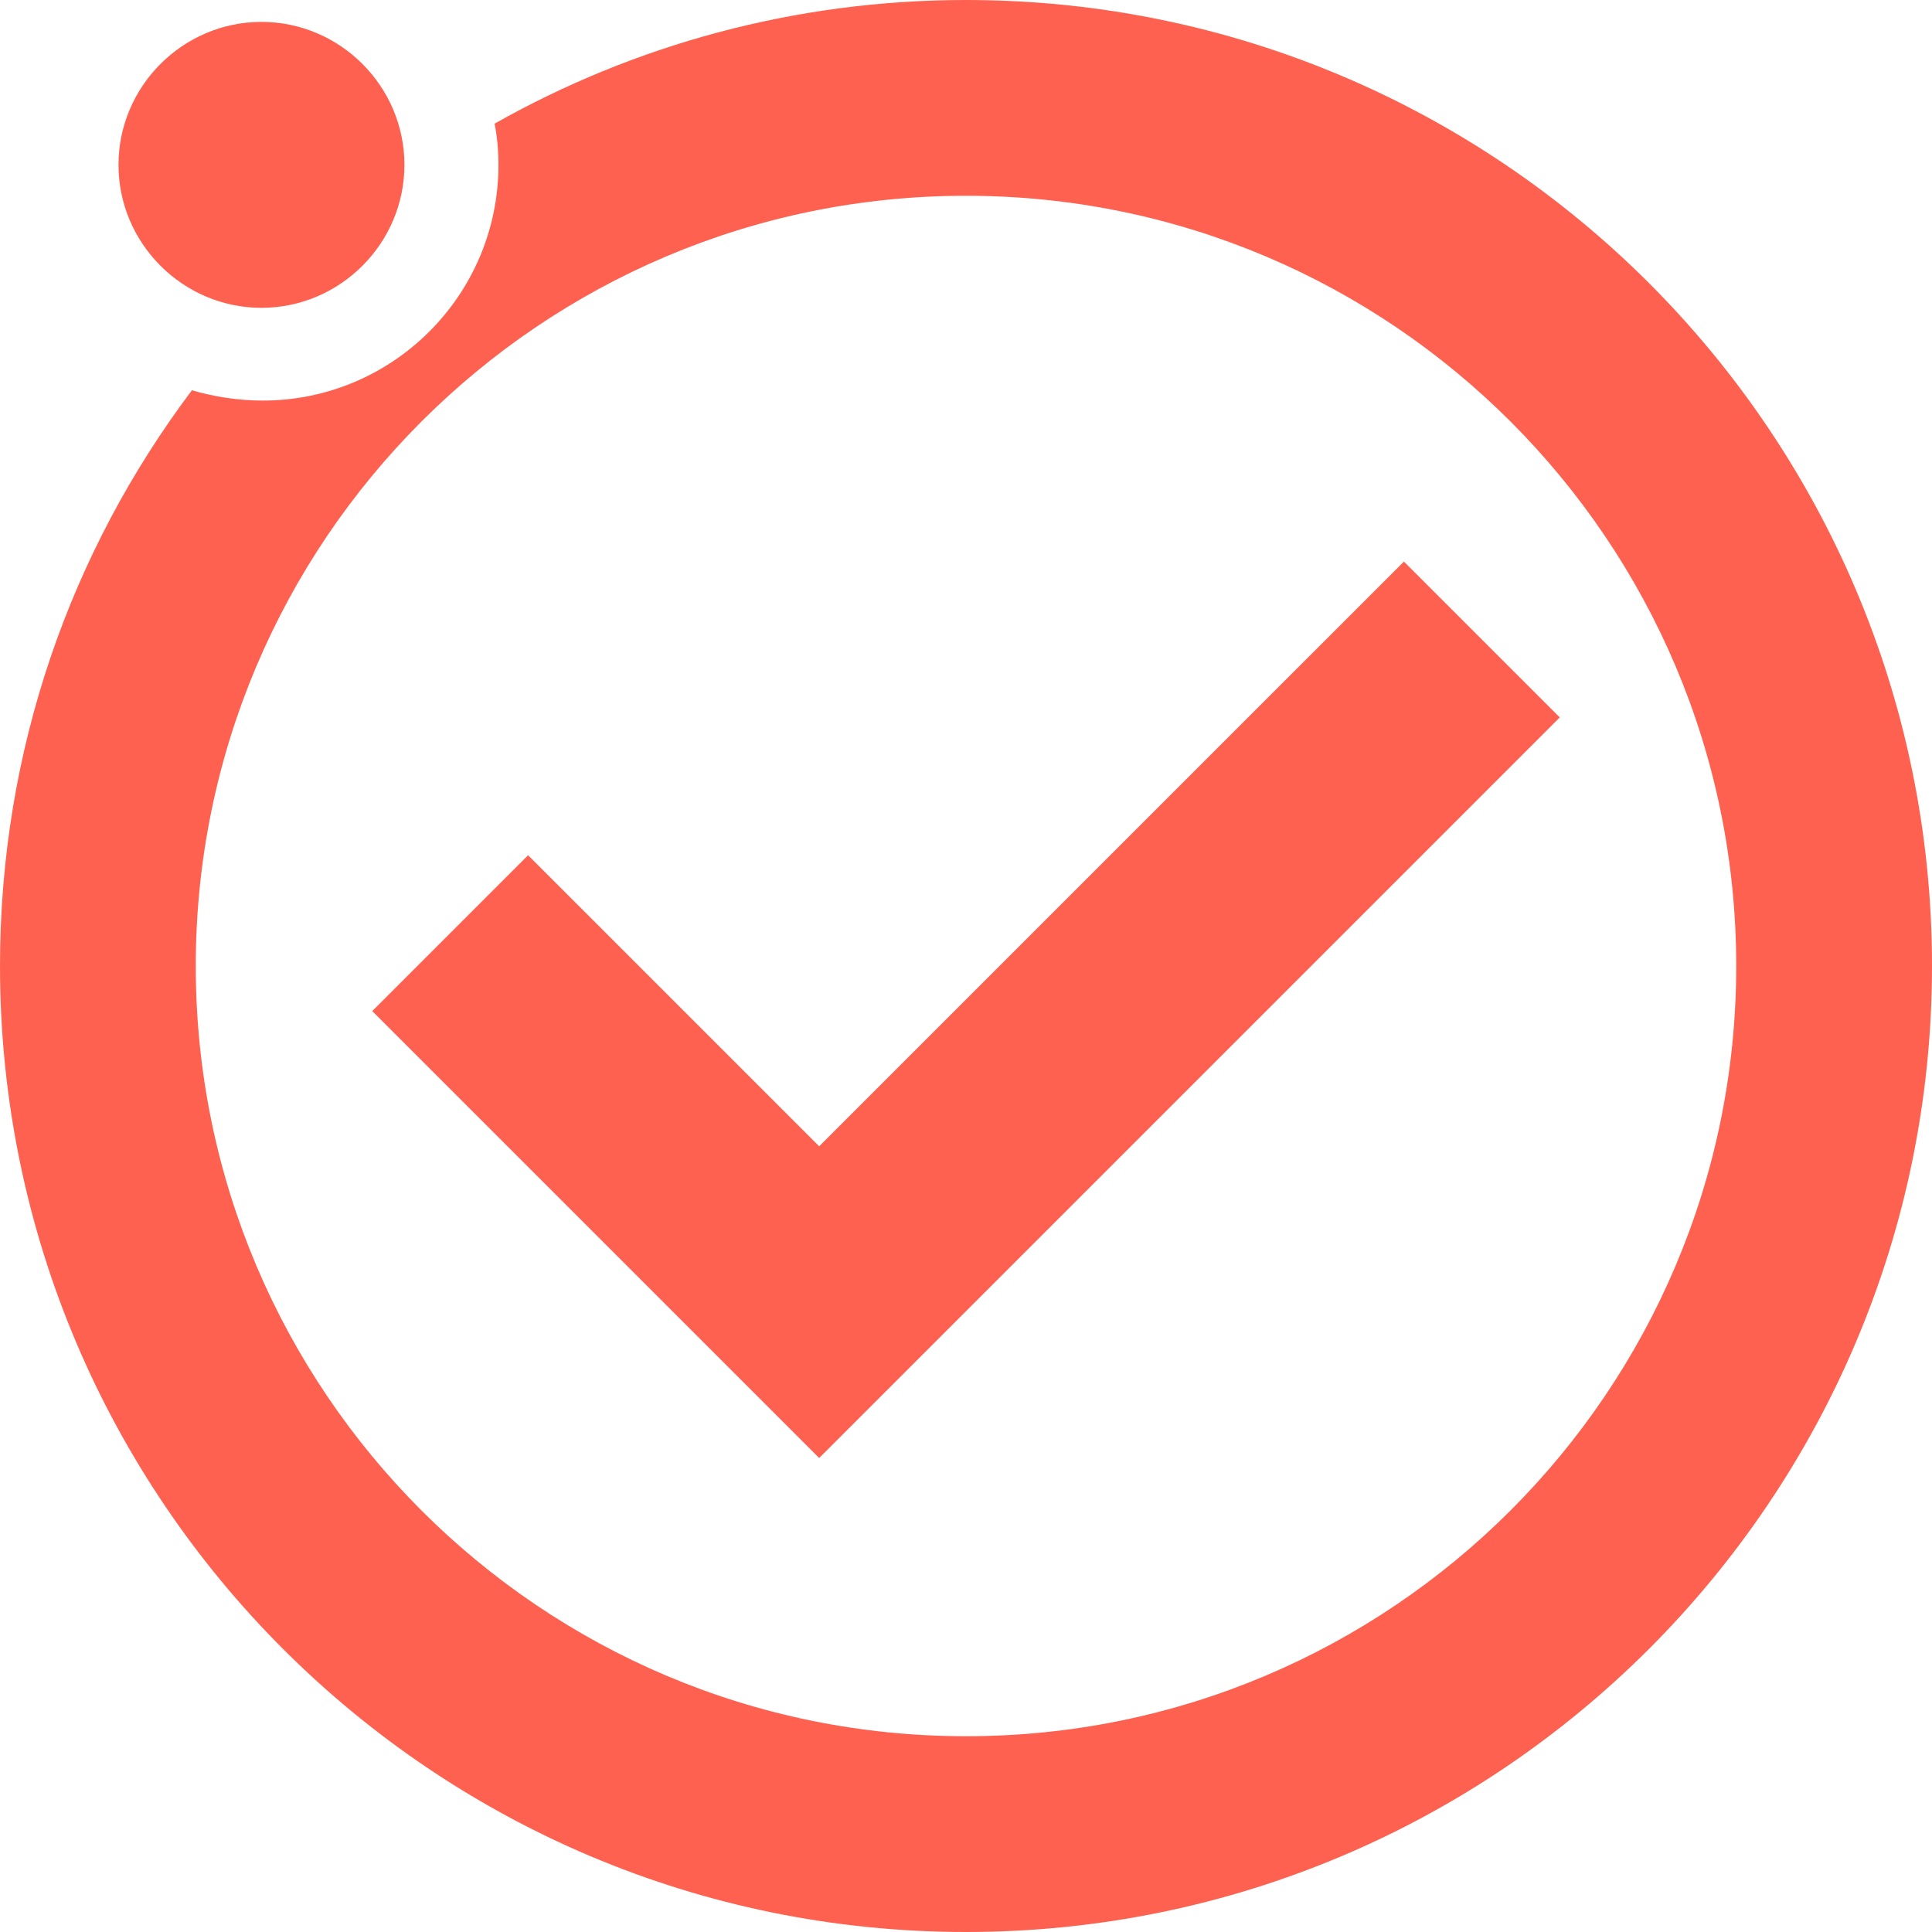
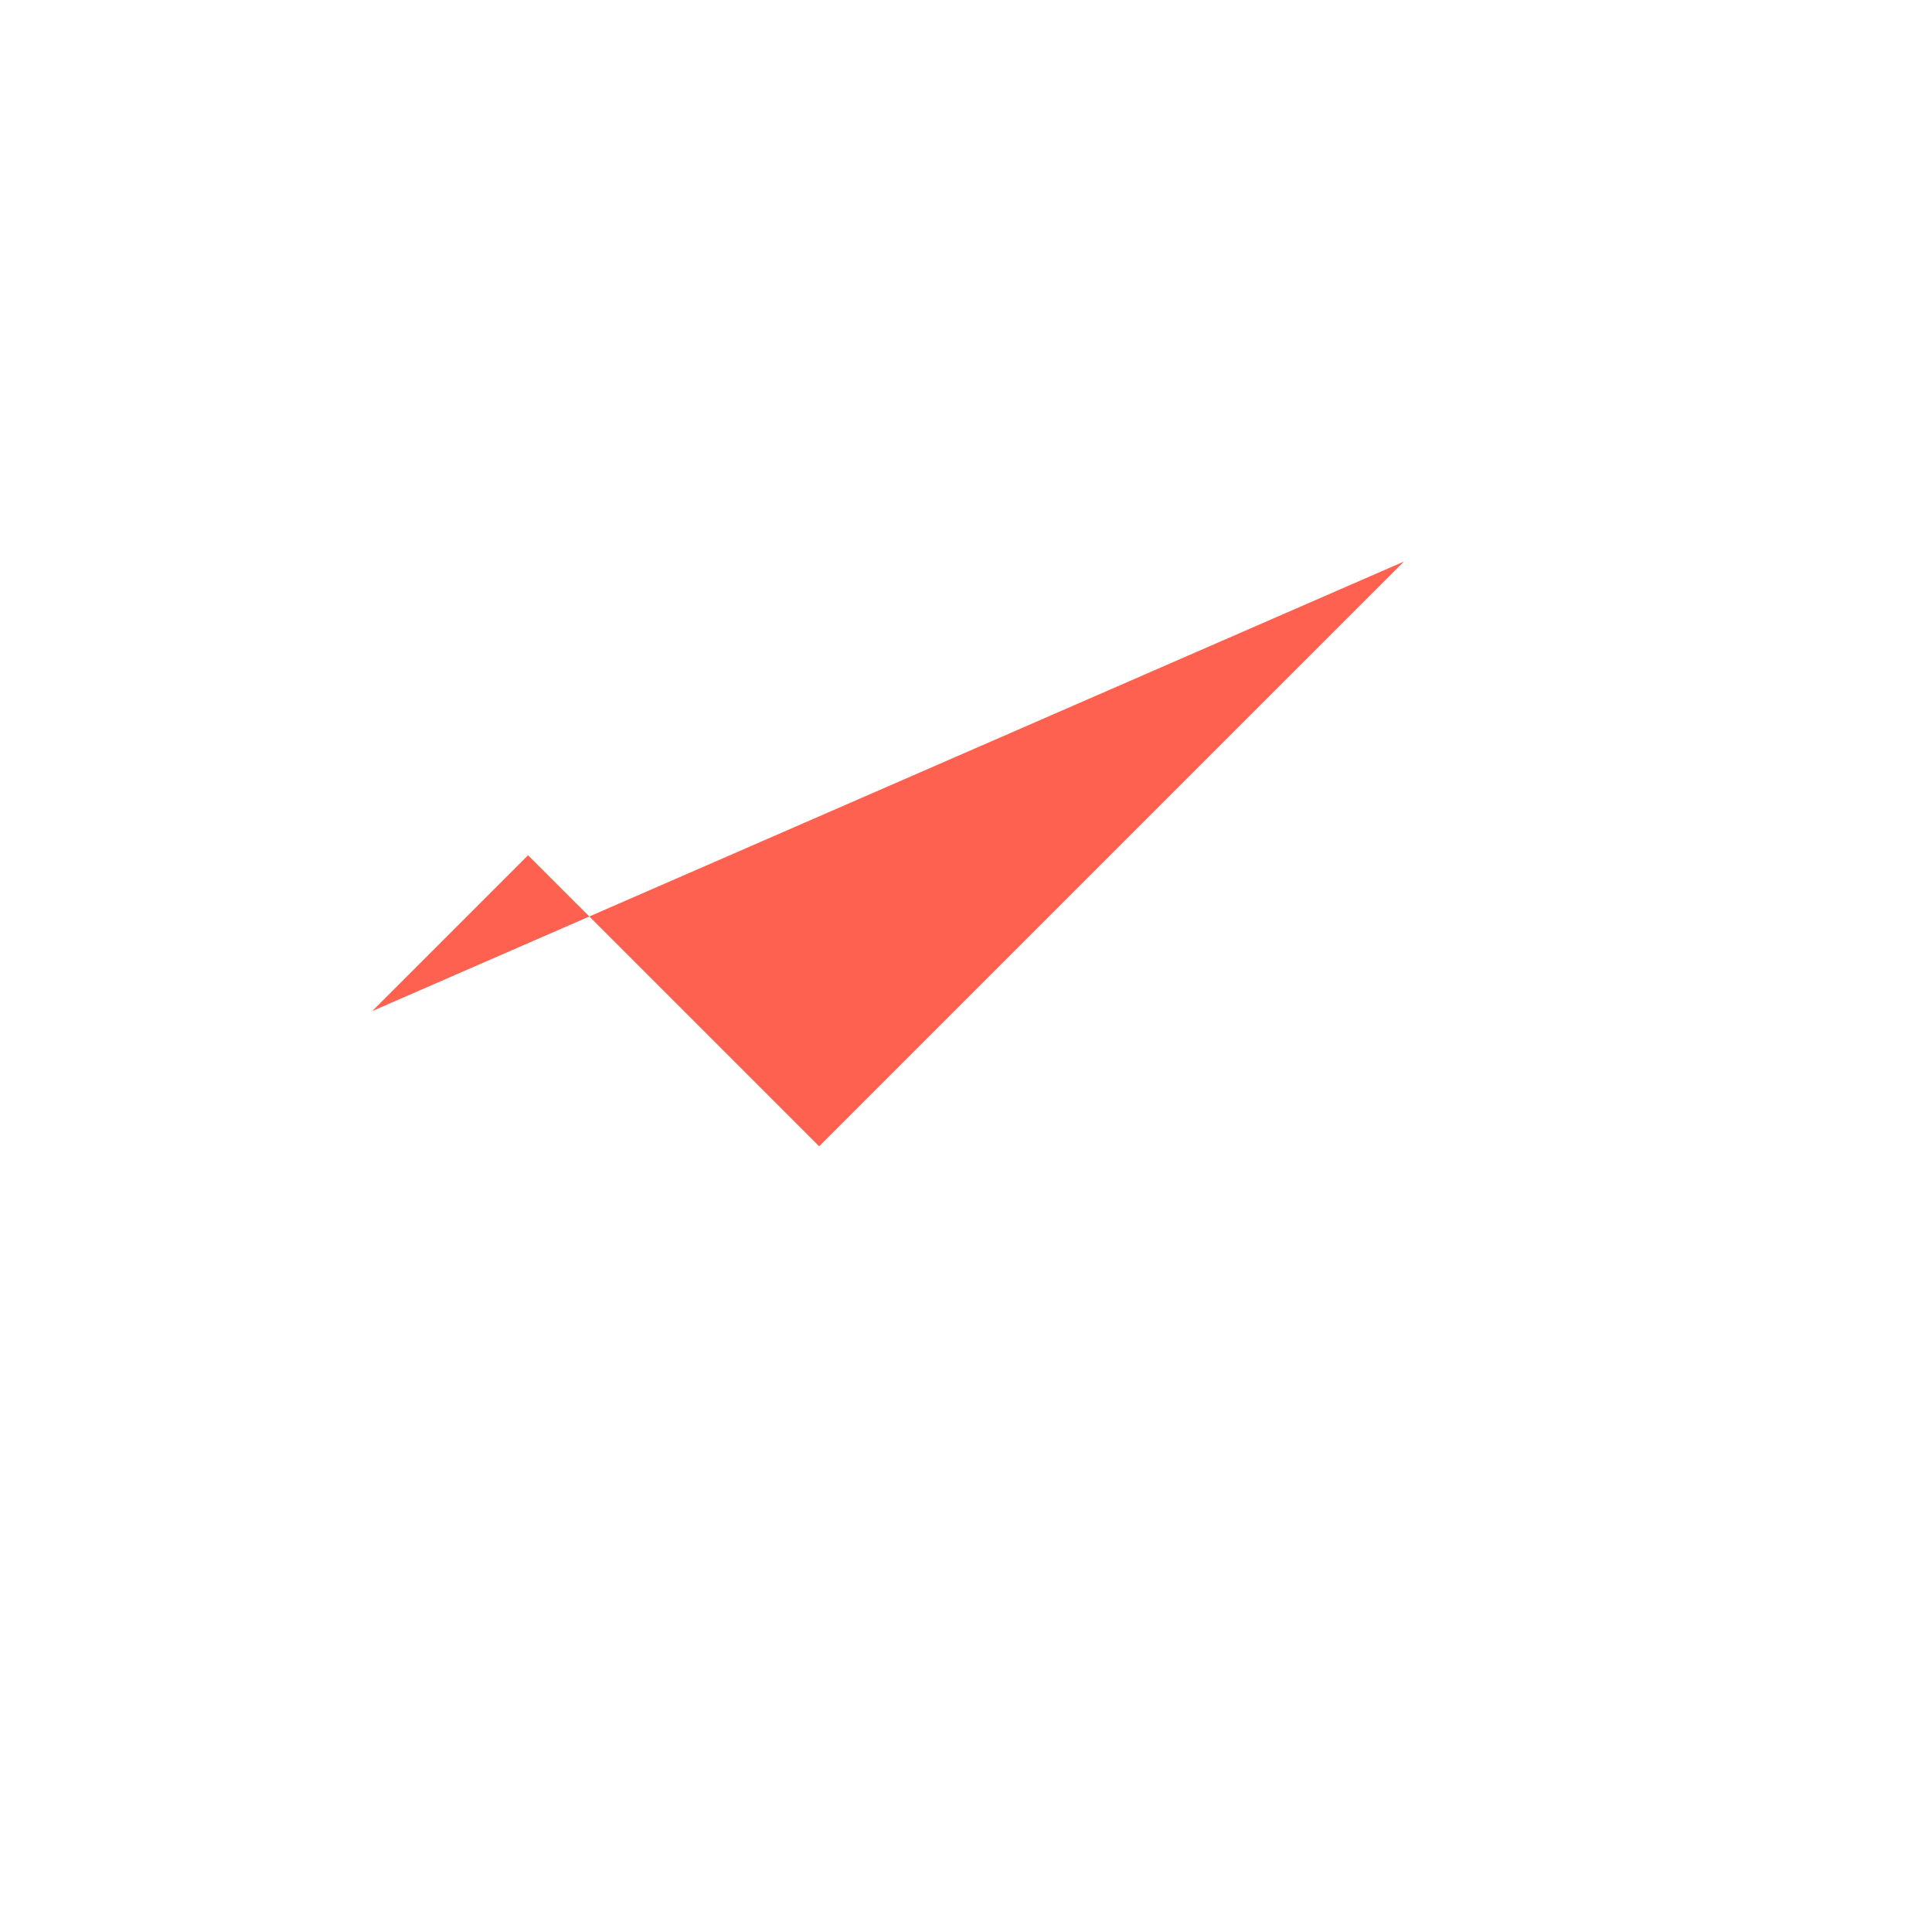
<svg xmlns="http://www.w3.org/2000/svg" xml:space="preserve" id="Layer_1" x="0" y="0" style="enable-background:new 0 0 150 150" version="1.1" viewBox="0 0 150 150">
  <style>.st1{fill:#ff6150}</style>
  <g id="icon_00000163795841835096624640000017086559789004414852_">
-     <path d="M20.3 23.9c6.1 0 11.1-5 11.1-11.1s-5-11.1-11.1-11.1-11.1 5-11.1 11.1 5 11.1 11.1 11.1z" class="st1" />
-     <path d="M75 0C61.7 0 49.2 3.5 38.4 9.6c.2 1 .3 2.1.3 3.2 0 10.1-8.2 18.3-18.3 18.3-1.9 0-3.8-.3-5.5-.8C5.5 42.8 0 58.2 0 75c0 41.4 33.6 75 75 75s75-33.6 75-75S116.4 0 75 0zm0 134.8c-33 0-59.8-26.8-59.8-59.8S42 15.2 75 15.2 134.8 42 134.8 75 108 134.8 75 134.8z" class="st1" />
-     <path d="M109 43.6 63.6 89 41 66.4 28.9 78.5l34.7 34.7 57.5-57.5z" class="st1" />
+     <path d="M109 43.6 63.6 89 41 66.4 28.9 78.5z" class="st1" />
  </g>
</svg>